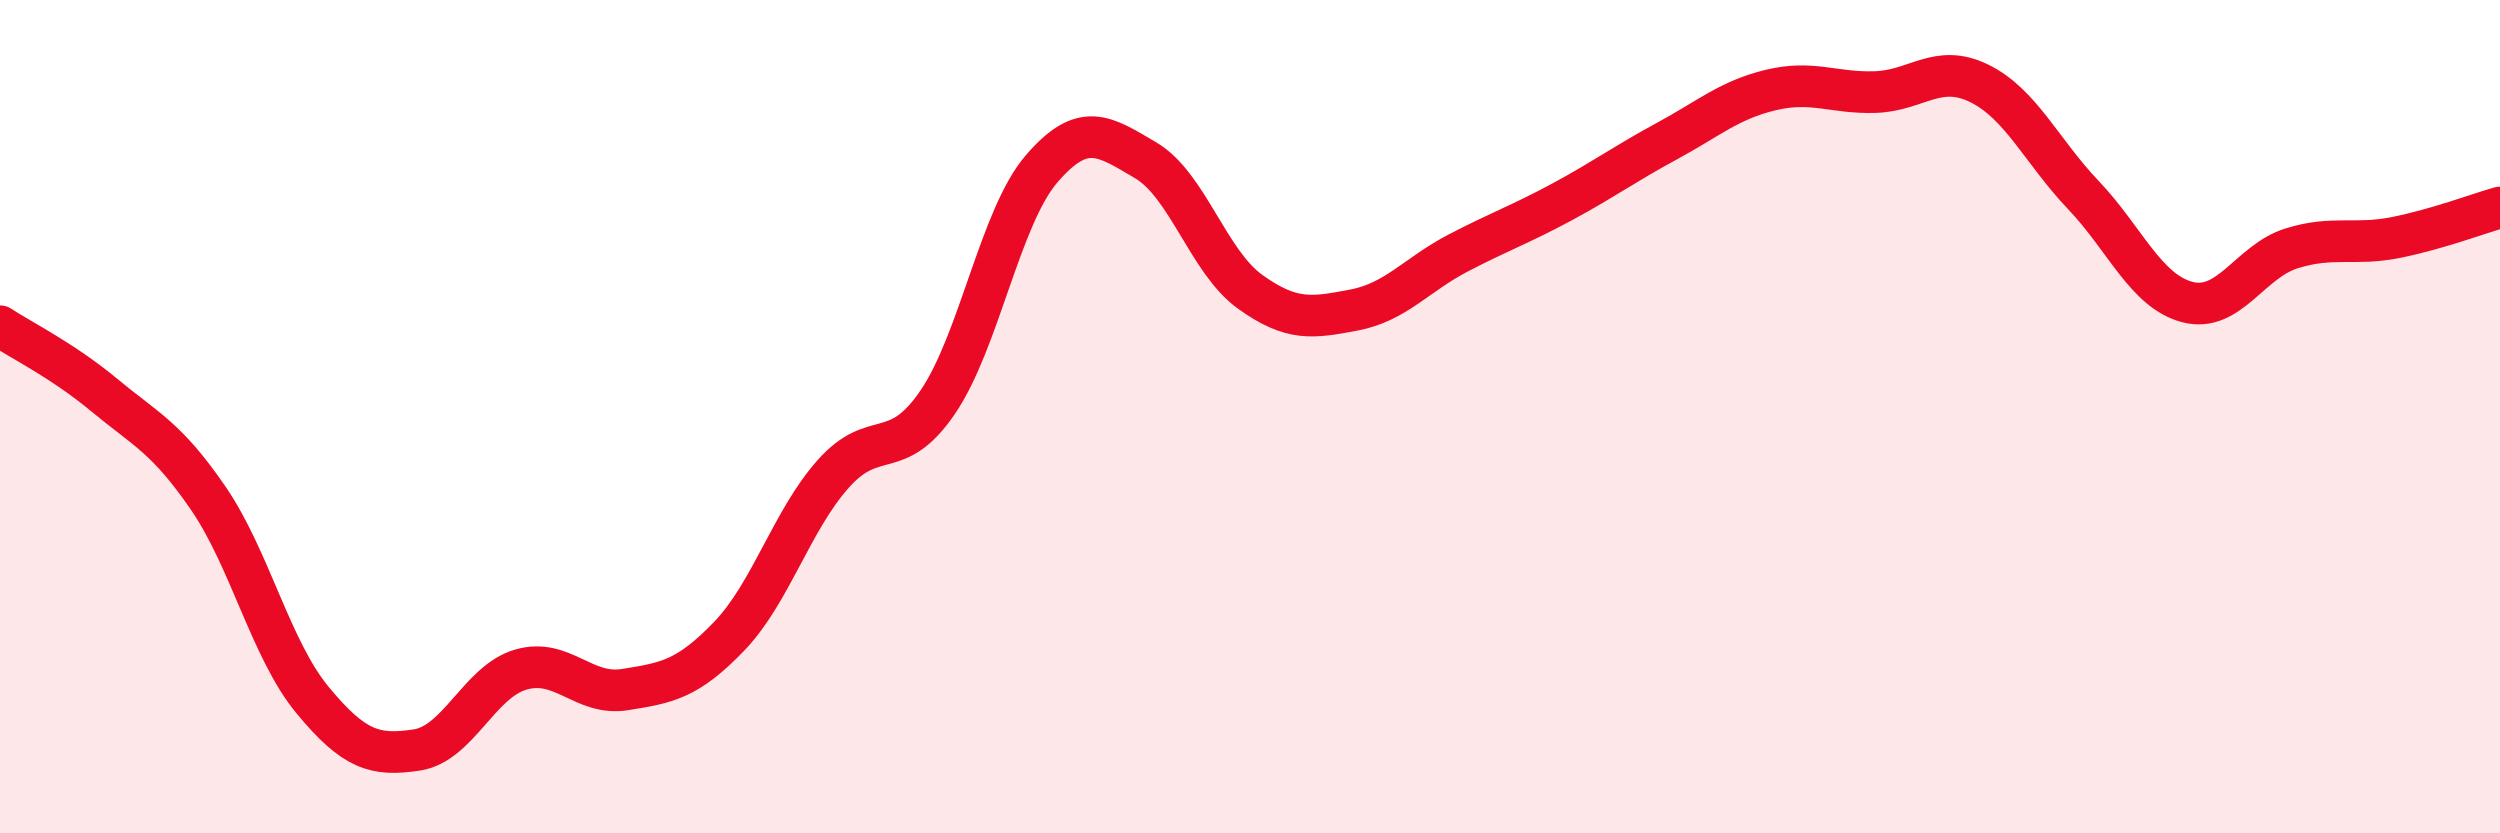
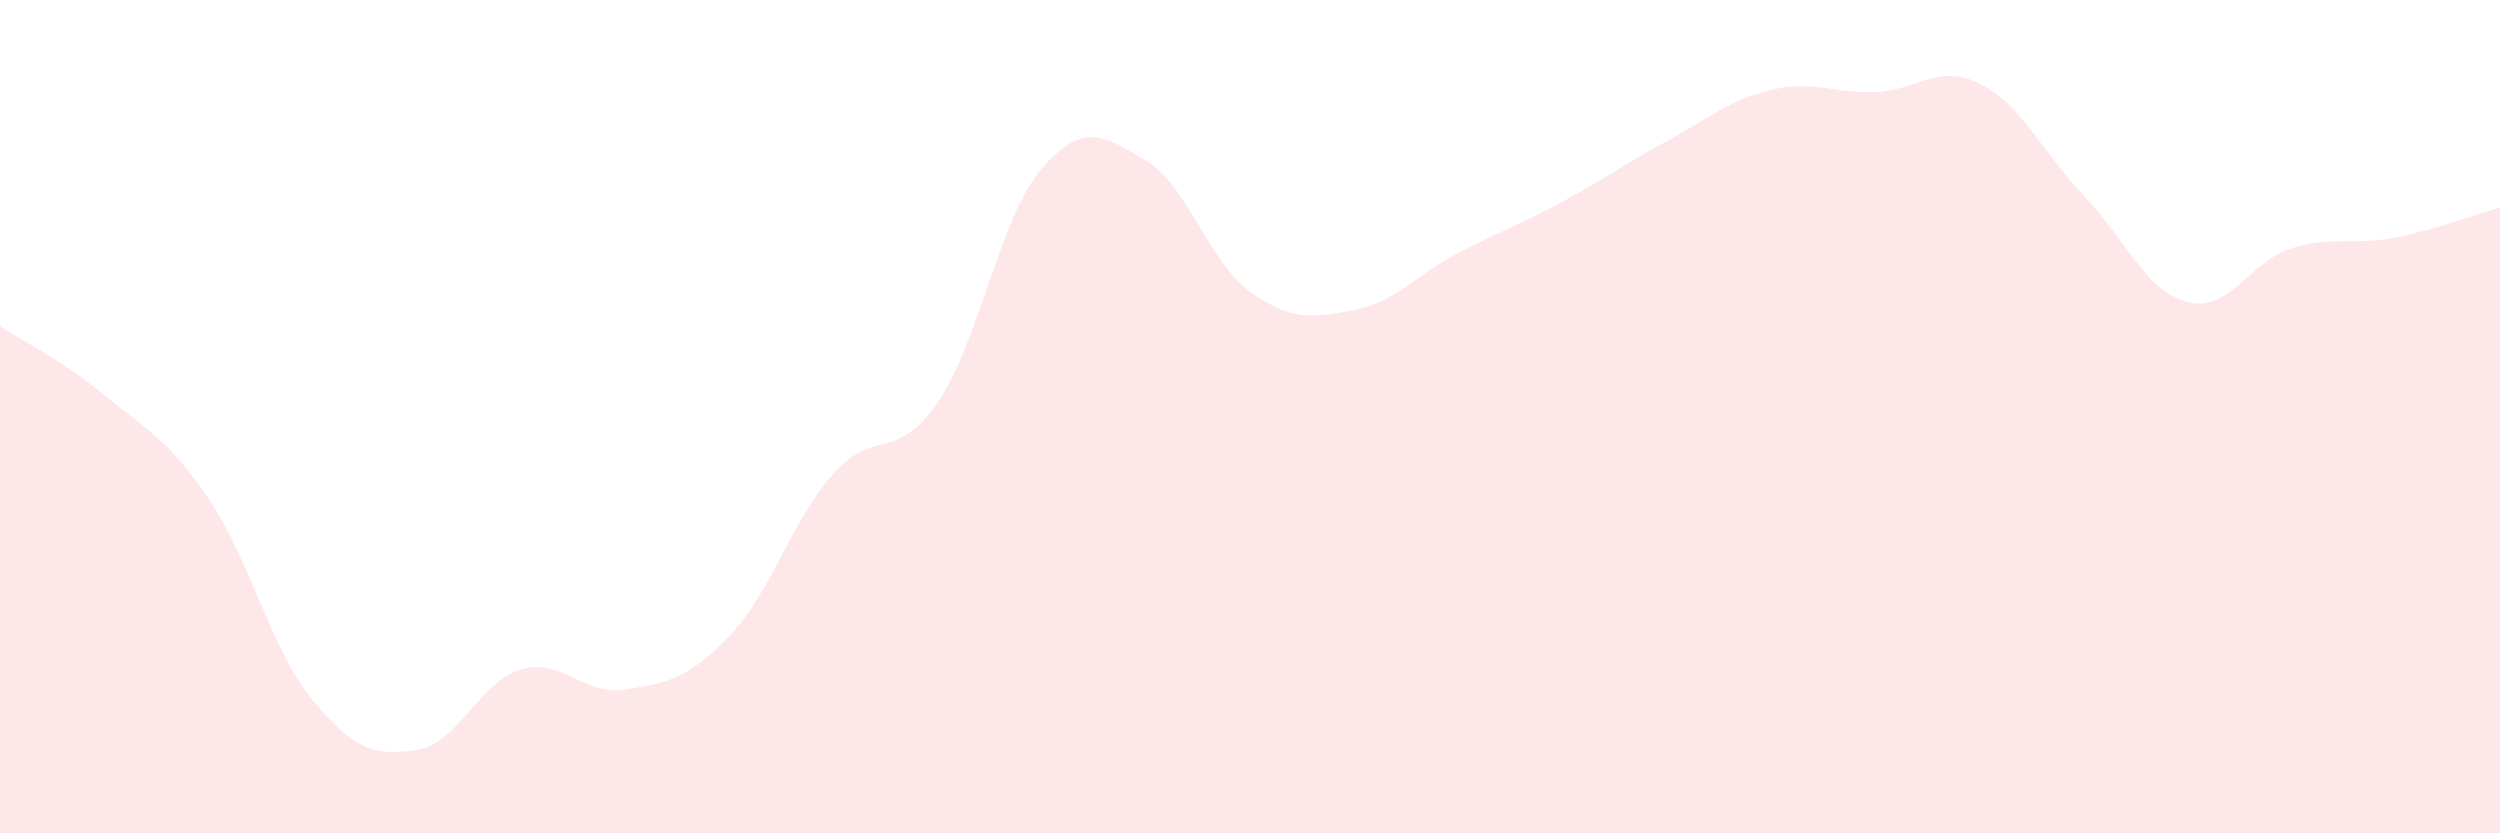
<svg xmlns="http://www.w3.org/2000/svg" width="60" height="20" viewBox="0 0 60 20">
  <path d="M 0,7.83 C 0.5,8.16 1.5,8.65 2.5,9.48 C 3.5,10.31 4,10.5 5,11.96 C 6,13.42 6.5,15.59 7.5,16.8 C 8.5,18.01 9,18.15 10,18 C 11,17.85 11.5,16.36 12.5,16.07 C 13.5,15.78 14,16.71 15,16.55 C 16,16.39 16.5,16.31 17.5,15.27 C 18.5,14.23 19,12.49 20,11.37 C 21,10.25 21.5,11.12 22.5,9.66 C 23.5,8.2 24,5.21 25,4.05 C 26,2.89 26.5,3.26 27.5,3.85 C 28.5,4.44 29,6.28 30,7 C 31,7.72 31.5,7.63 32.5,7.44 C 33.5,7.25 34,6.59 35,6.07 C 36,5.55 36.5,5.38 37.5,4.84 C 38.5,4.3 39,3.93 40,3.39 C 41,2.85 41.5,2.4 42.5,2.16 C 43.5,1.92 44,2.24 45,2.21 C 46,2.18 46.5,1.51 47.5,2 C 48.5,2.49 49,3.63 50,4.68 C 51,5.73 51.5,6.99 52.5,7.25 C 53.5,7.51 54,6.27 55,5.96 C 56,5.65 56.5,5.9 57.5,5.7 C 58.5,5.5 59.5,5.12 60,4.98L60 20L0 20Z" fill="#EB0A25" opacity="0.1" stroke-linecap="round" stroke-linejoin="round" />
-   <path d="M 0,7.83 C 0.5,8.16 1.5,8.65 2.5,9.48 C 3.5,10.31 4,10.5 5,11.96 C 6,13.42 6.5,15.59 7.5,16.8 C 8.5,18.01 9,18.15 10,18 C 11,17.85 11.5,16.36 12.5,16.07 C 13.5,15.78 14,16.71 15,16.55 C 16,16.39 16.5,16.31 17.5,15.27 C 18.5,14.23 19,12.49 20,11.37 C 21,10.25 21.5,11.12 22.5,9.66 C 23.5,8.2 24,5.21 25,4.05 C 26,2.89 26.5,3.26 27.5,3.85 C 28.5,4.44 29,6.28 30,7 C 31,7.72 31.5,7.63 32.5,7.44 C 33.5,7.25 34,6.59 35,6.07 C 36,5.55 36.5,5.38 37.5,4.84 C 38.5,4.3 39,3.93 40,3.39 C 41,2.85 41.5,2.4 42.5,2.16 C 43.5,1.92 44,2.24 45,2.21 C 46,2.18 46.5,1.51 47.5,2 C 48.5,2.49 49,3.63 50,4.68 C 51,5.73 51.5,6.99 52.5,7.25 C 53.5,7.51 54,6.27 55,5.96 C 56,5.65 56.5,5.9 57.5,5.7 C 58.5,5.5 59.5,5.12 60,4.98" stroke="#EB0A25" stroke-width="1" fill="none" stroke-linecap="round" stroke-linejoin="round" />
</svg>